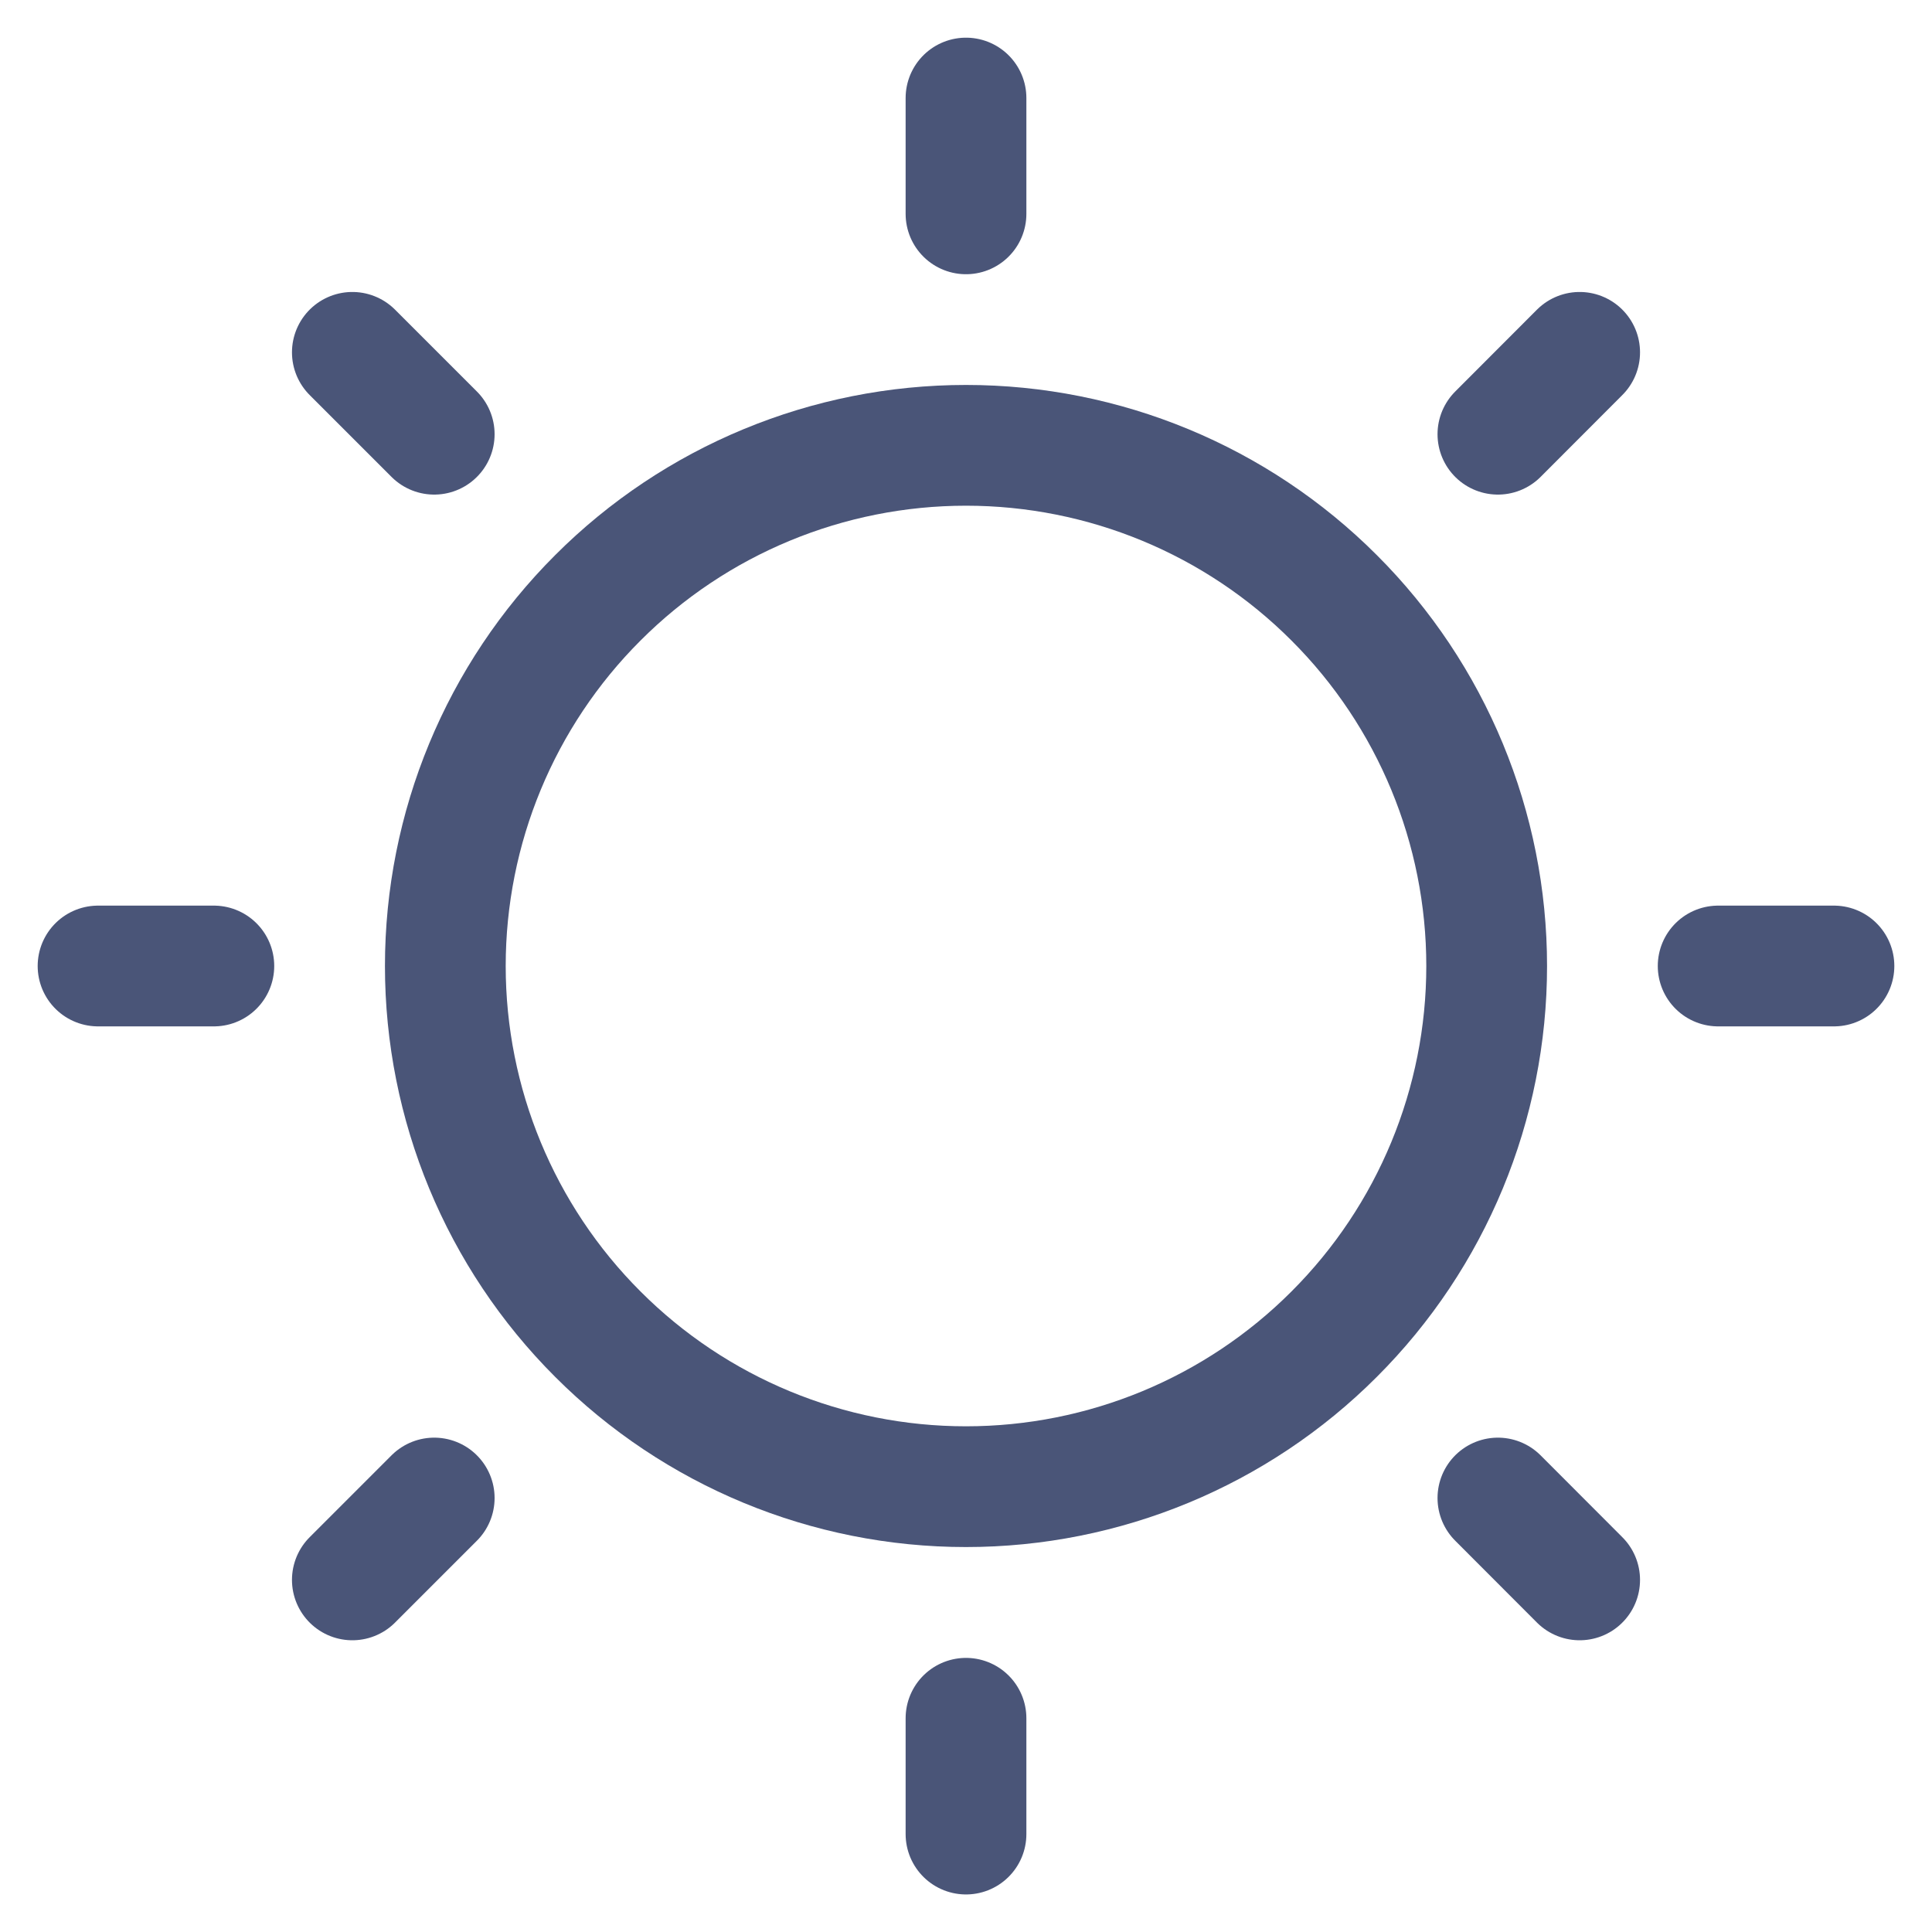
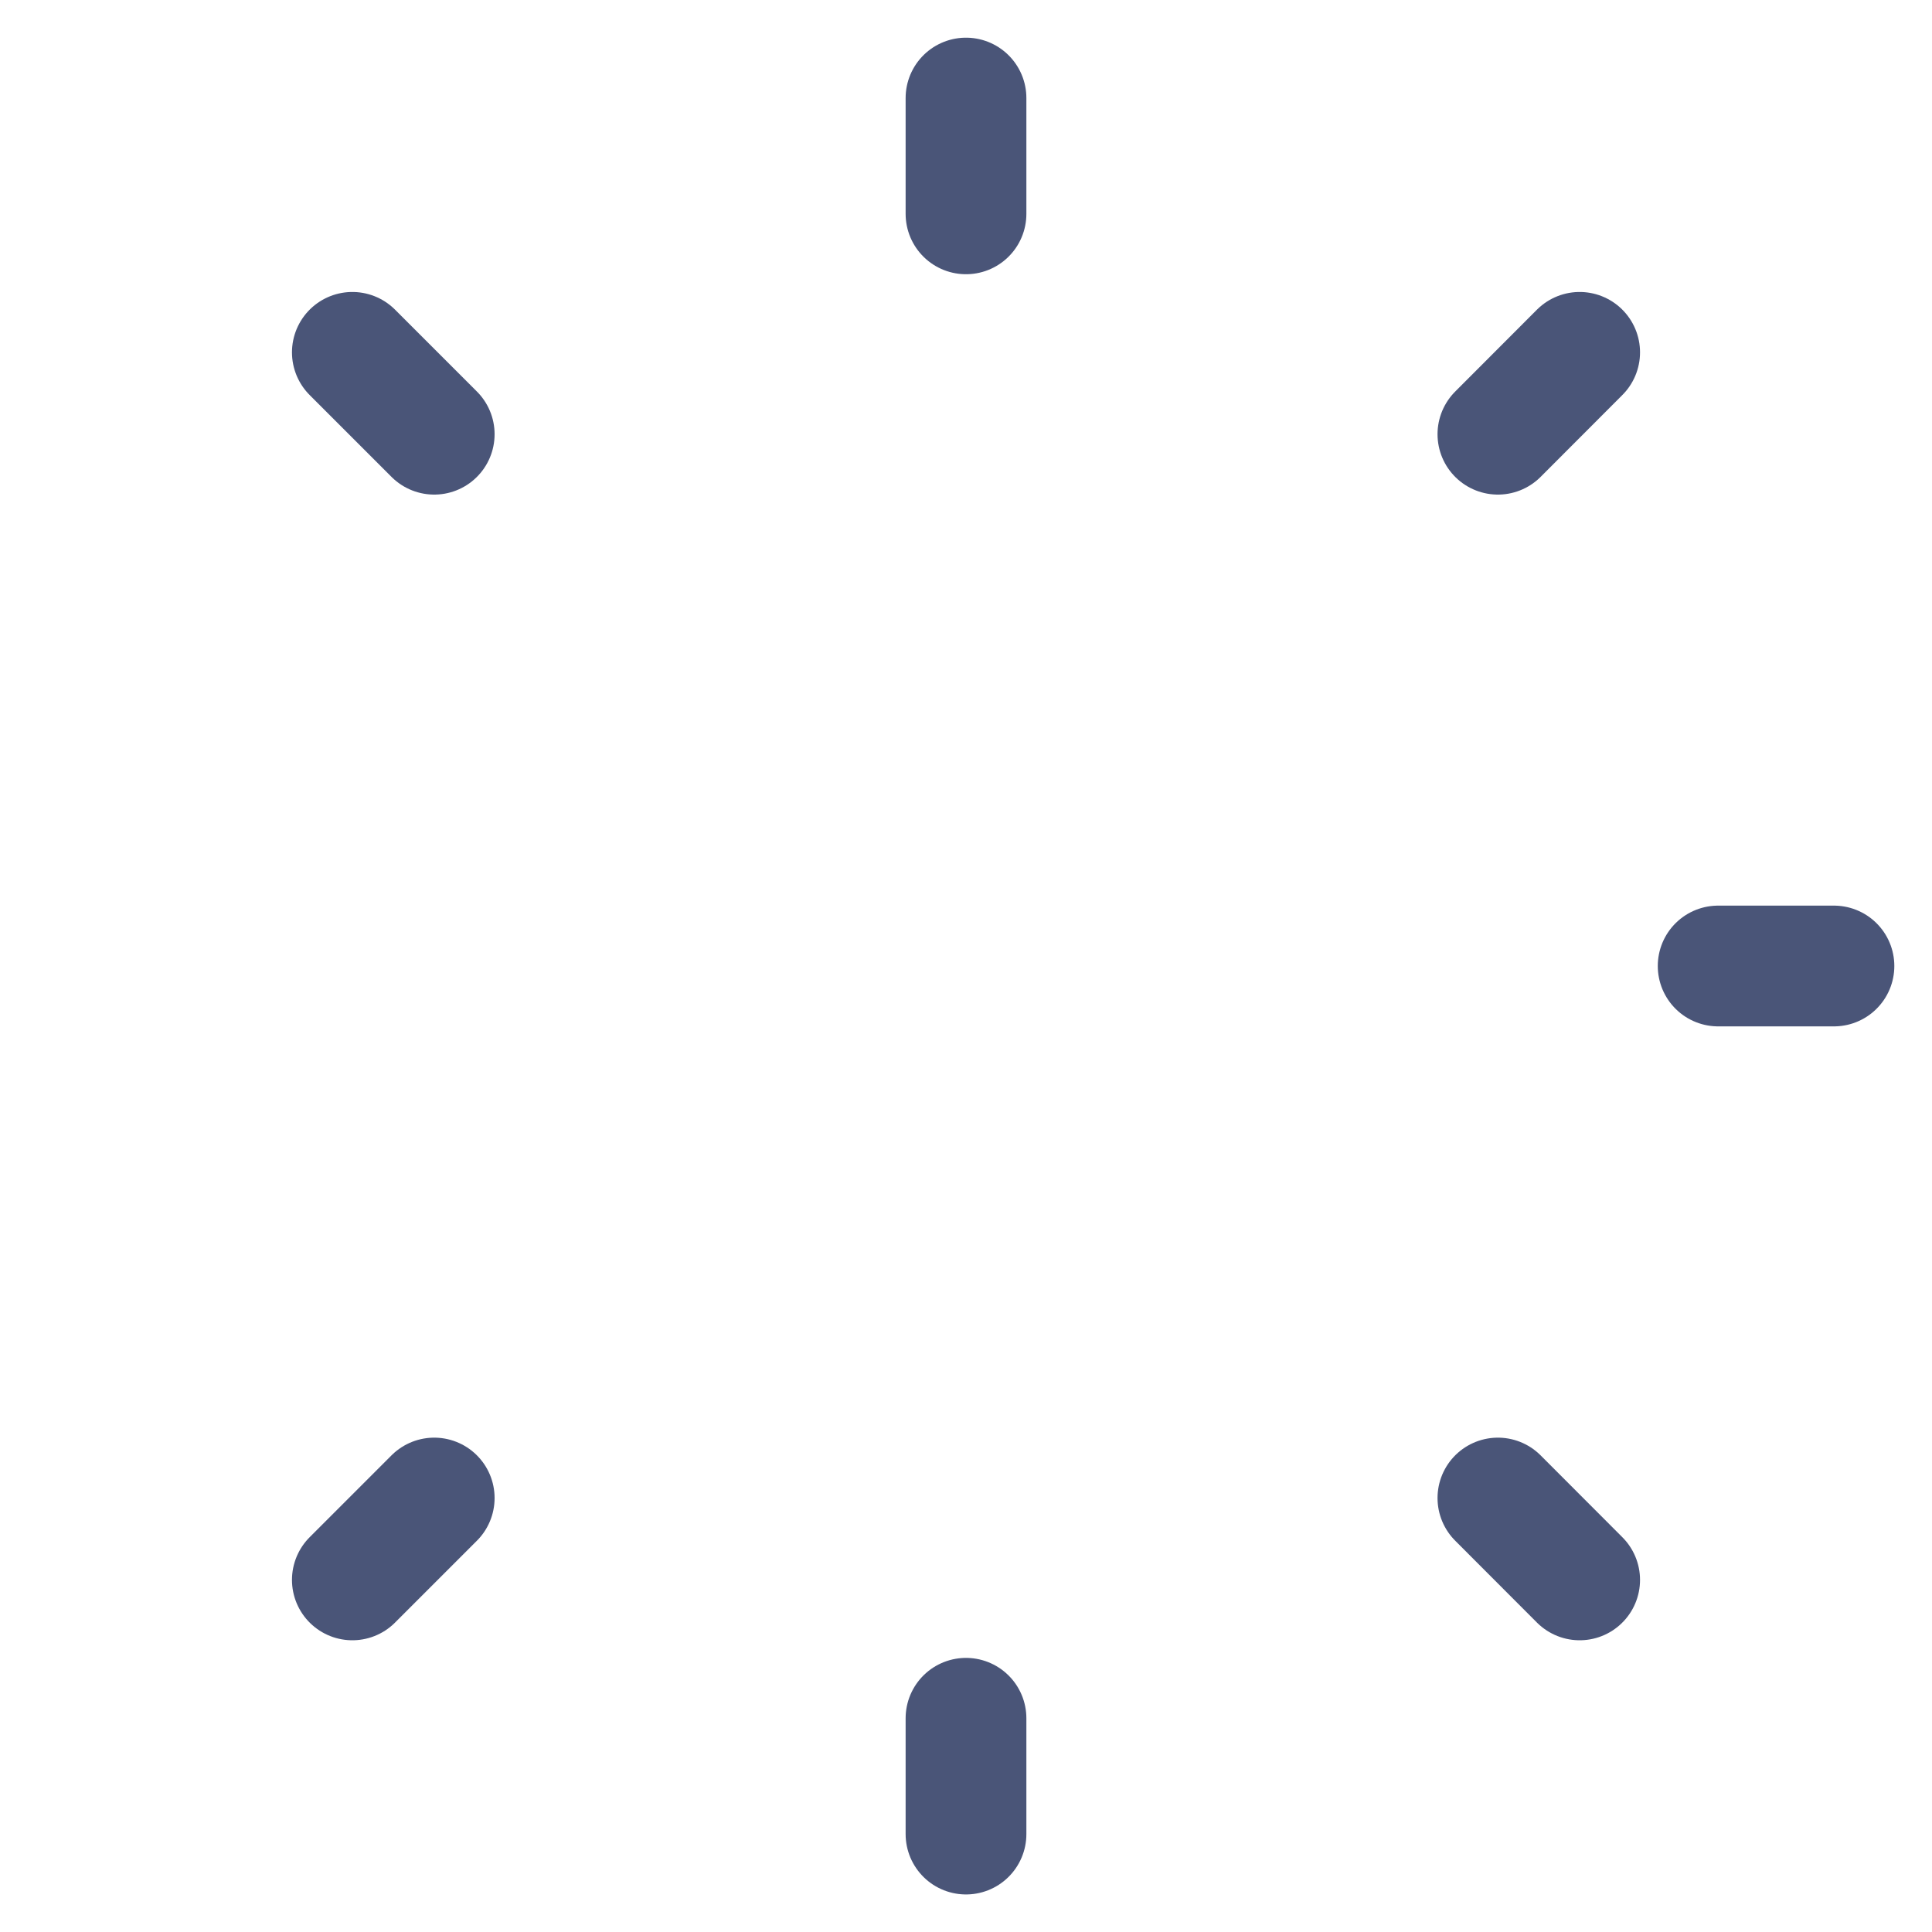
<svg xmlns="http://www.w3.org/2000/svg" width="16" height="16" viewBox="0 0 16 16" fill="none">
-   <path d="M3.688 8C3.688 9.144 4.142 10.241 4.951 11.049C5.759 11.858 6.856 12.312 8 12.312C9.144 12.312 10.241 11.858 11.049 11.049C11.858 10.241 12.312 9.144 12.312 8C12.312 6.856 11.858 5.759 11.049 4.951C10.241 4.142 9.144 3.688 8 3.688C6.856 3.688 5.759 4.142 4.951 4.951C4.142 5.759 3.688 6.856 3.688 8Z" stroke="#4A5578" stroke-linecap="round" stroke-linejoin="round" />
  <path d="M8 1.771V0.812" stroke="#4A5578" stroke-linecap="round" stroke-linejoin="round" />
  <path d="M12.405 3.596L13.082 2.918" stroke="#4A5578" stroke-linecap="round" stroke-linejoin="round" />
  <path d="M14.229 8H15.188" stroke="#4A5578" stroke-linecap="round" stroke-linejoin="round" />
  <path d="M12.405 12.406L13.082 13.084" stroke="#4A5578" stroke-linecap="round" stroke-linejoin="round" />
  <path d="M8 14.23V15.189" stroke="#4A5578" stroke-linecap="round" stroke-linejoin="round" />
  <path d="M3.596 12.406L2.918 13.084" stroke="#4A5578" stroke-linecap="round" stroke-linejoin="round" />
-   <path d="M1.771 8H0.812" stroke="#4A5578" stroke-linecap="round" stroke-linejoin="round" />
  <path d="M3.596 3.596L2.918 2.918" stroke="#4A5578" stroke-linecap="round" stroke-linejoin="round" />
</svg>